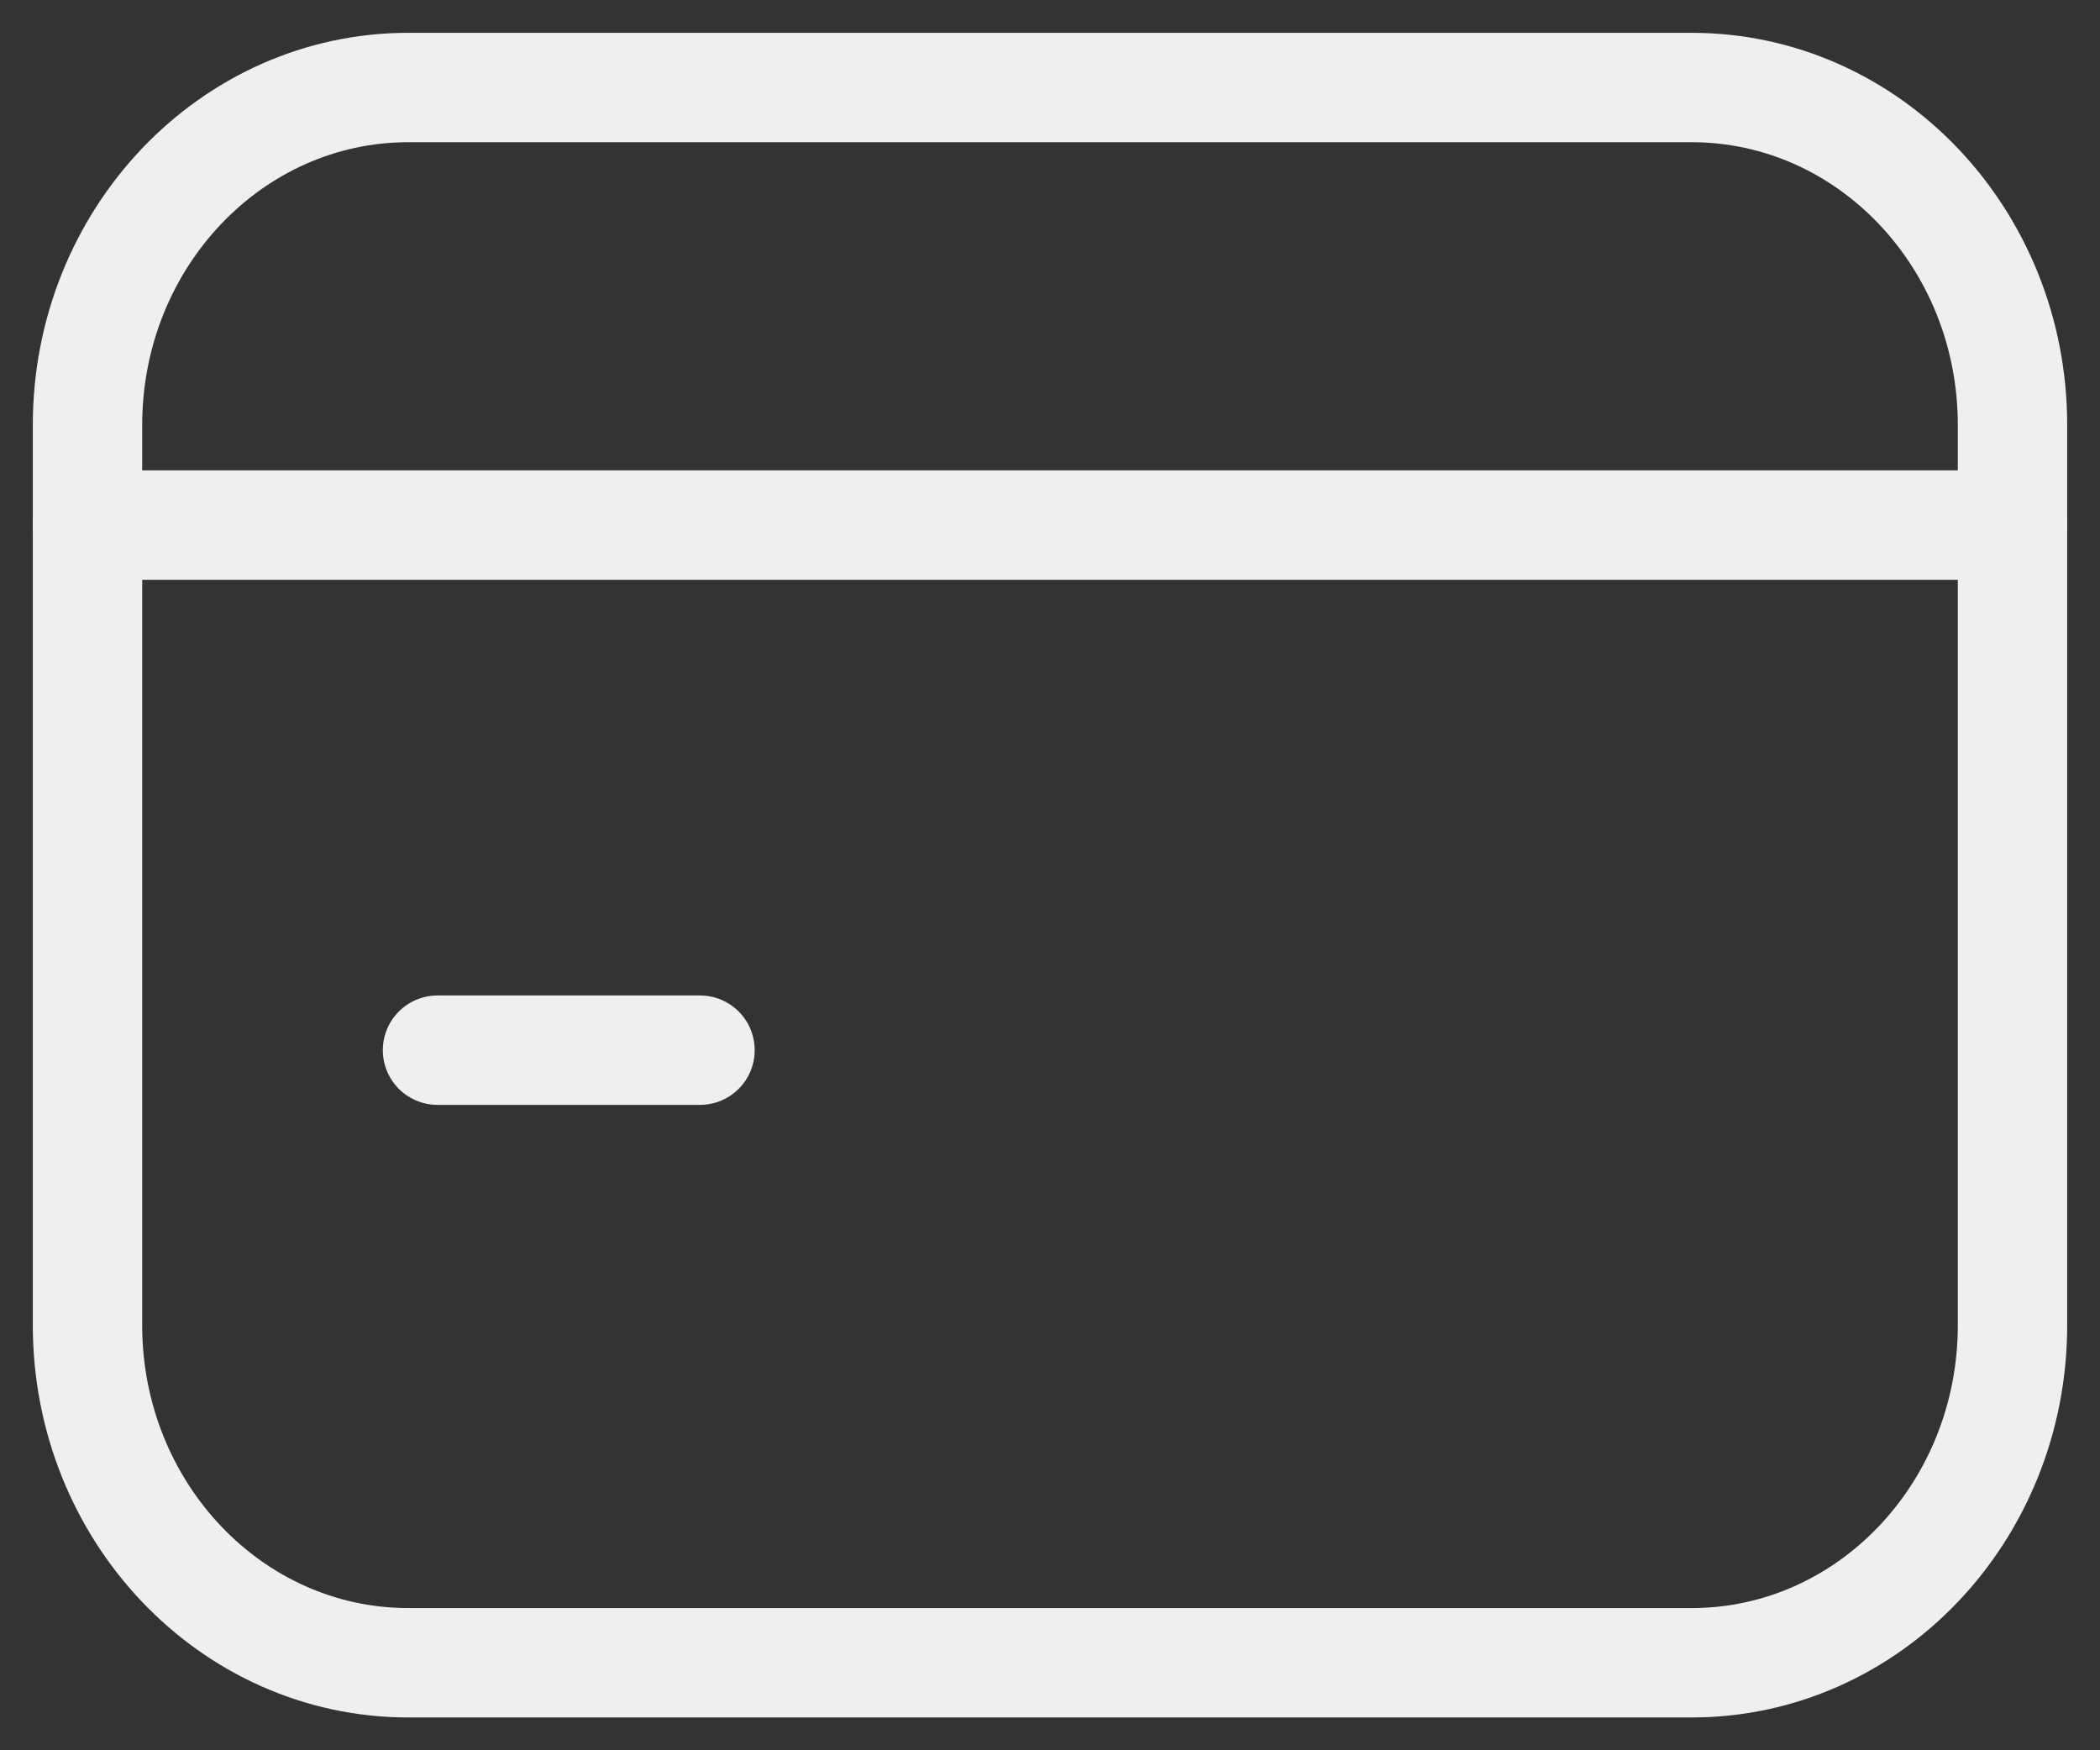
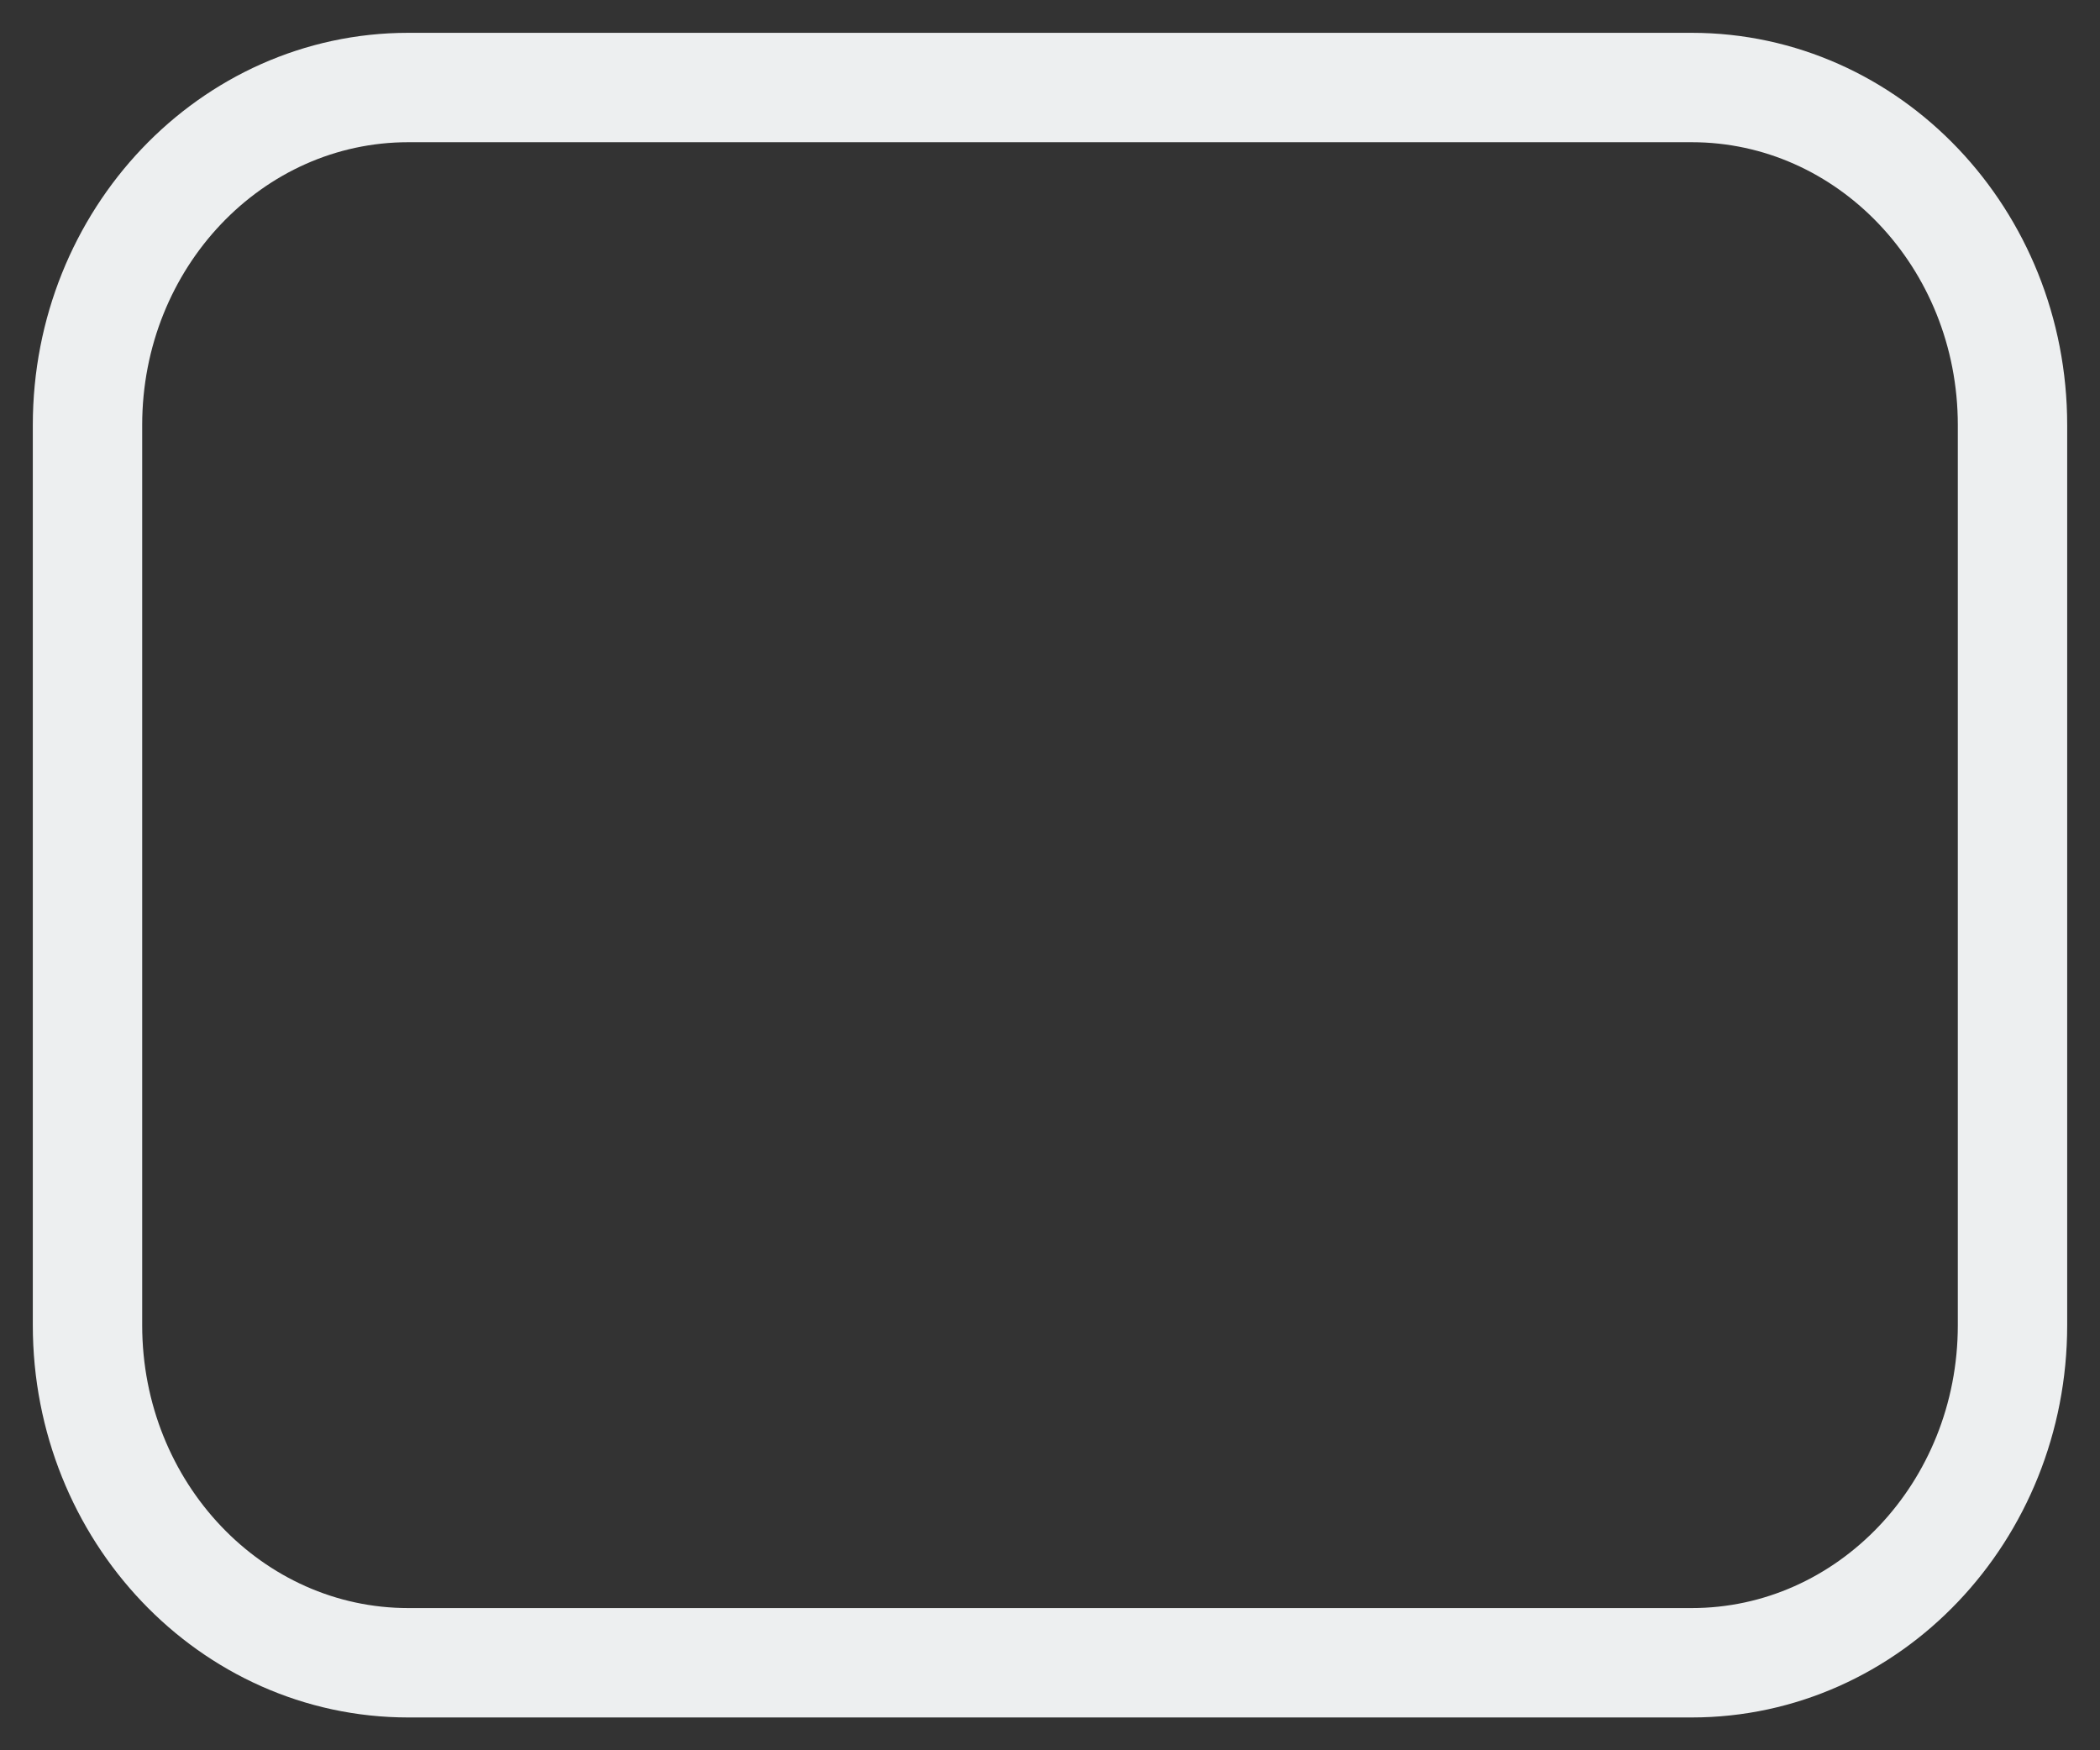
<svg xmlns="http://www.w3.org/2000/svg" width="24" height="20" viewBox="0 0 24 20" fill="none">
  <rect x="0" y="0" width="24" height="20" fill="#333333" stroke="none" />
-   <path d="M1 6H23" stroke="#EDEFF0" stroke-width="1.25" stroke-linecap="round" stroke-linejoin="round" />
-   <path d="M8 12H5" stroke="#EDEFF0" stroke-width="1.25" stroke-linecap="round" stroke-linejoin="round" />
  <path fill-rule="evenodd" clip-rule="evenodd" d="M19.333 19H4.667C2.641 19 1 17.273 1 15.143V4.857C1 2.727 2.641 1 4.667 1H19.333C21.359 1 23 2.727 23 4.857V15.143C23 17.273 21.359 19 19.333 19Z" stroke="#EDEFF0" stroke-width="1.25" stroke-linecap="round" stroke-linejoin="round" />
</svg>